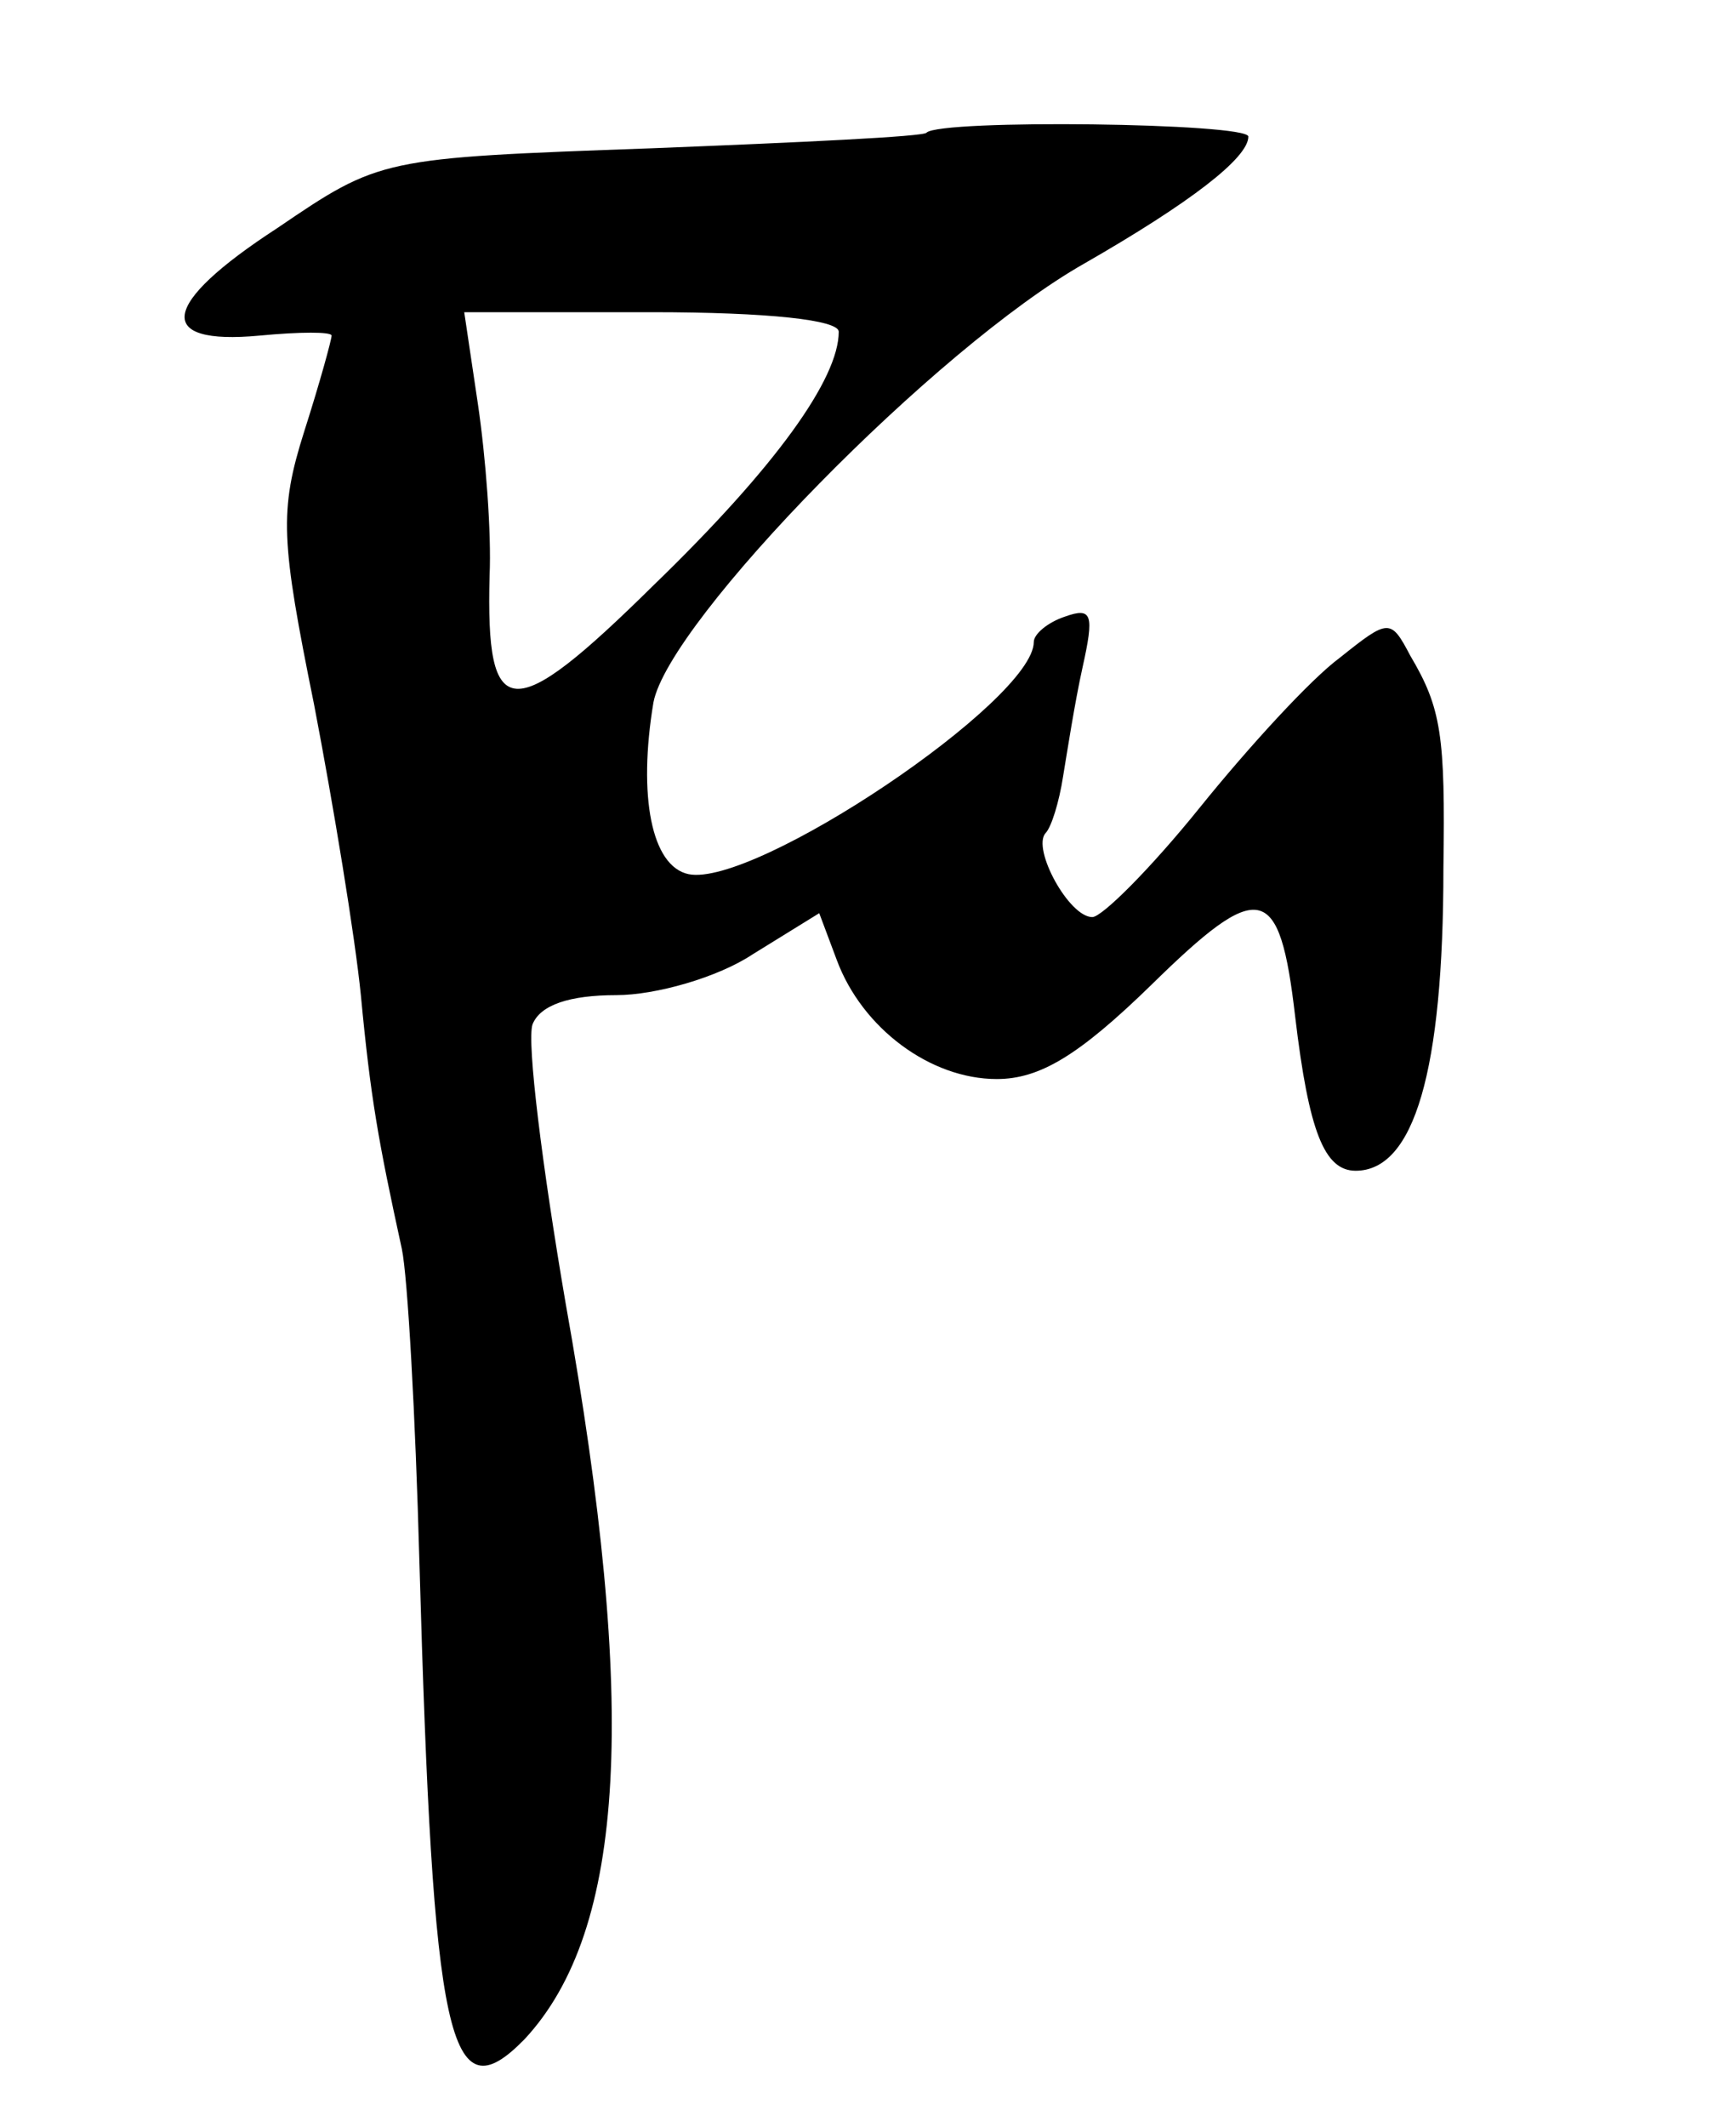
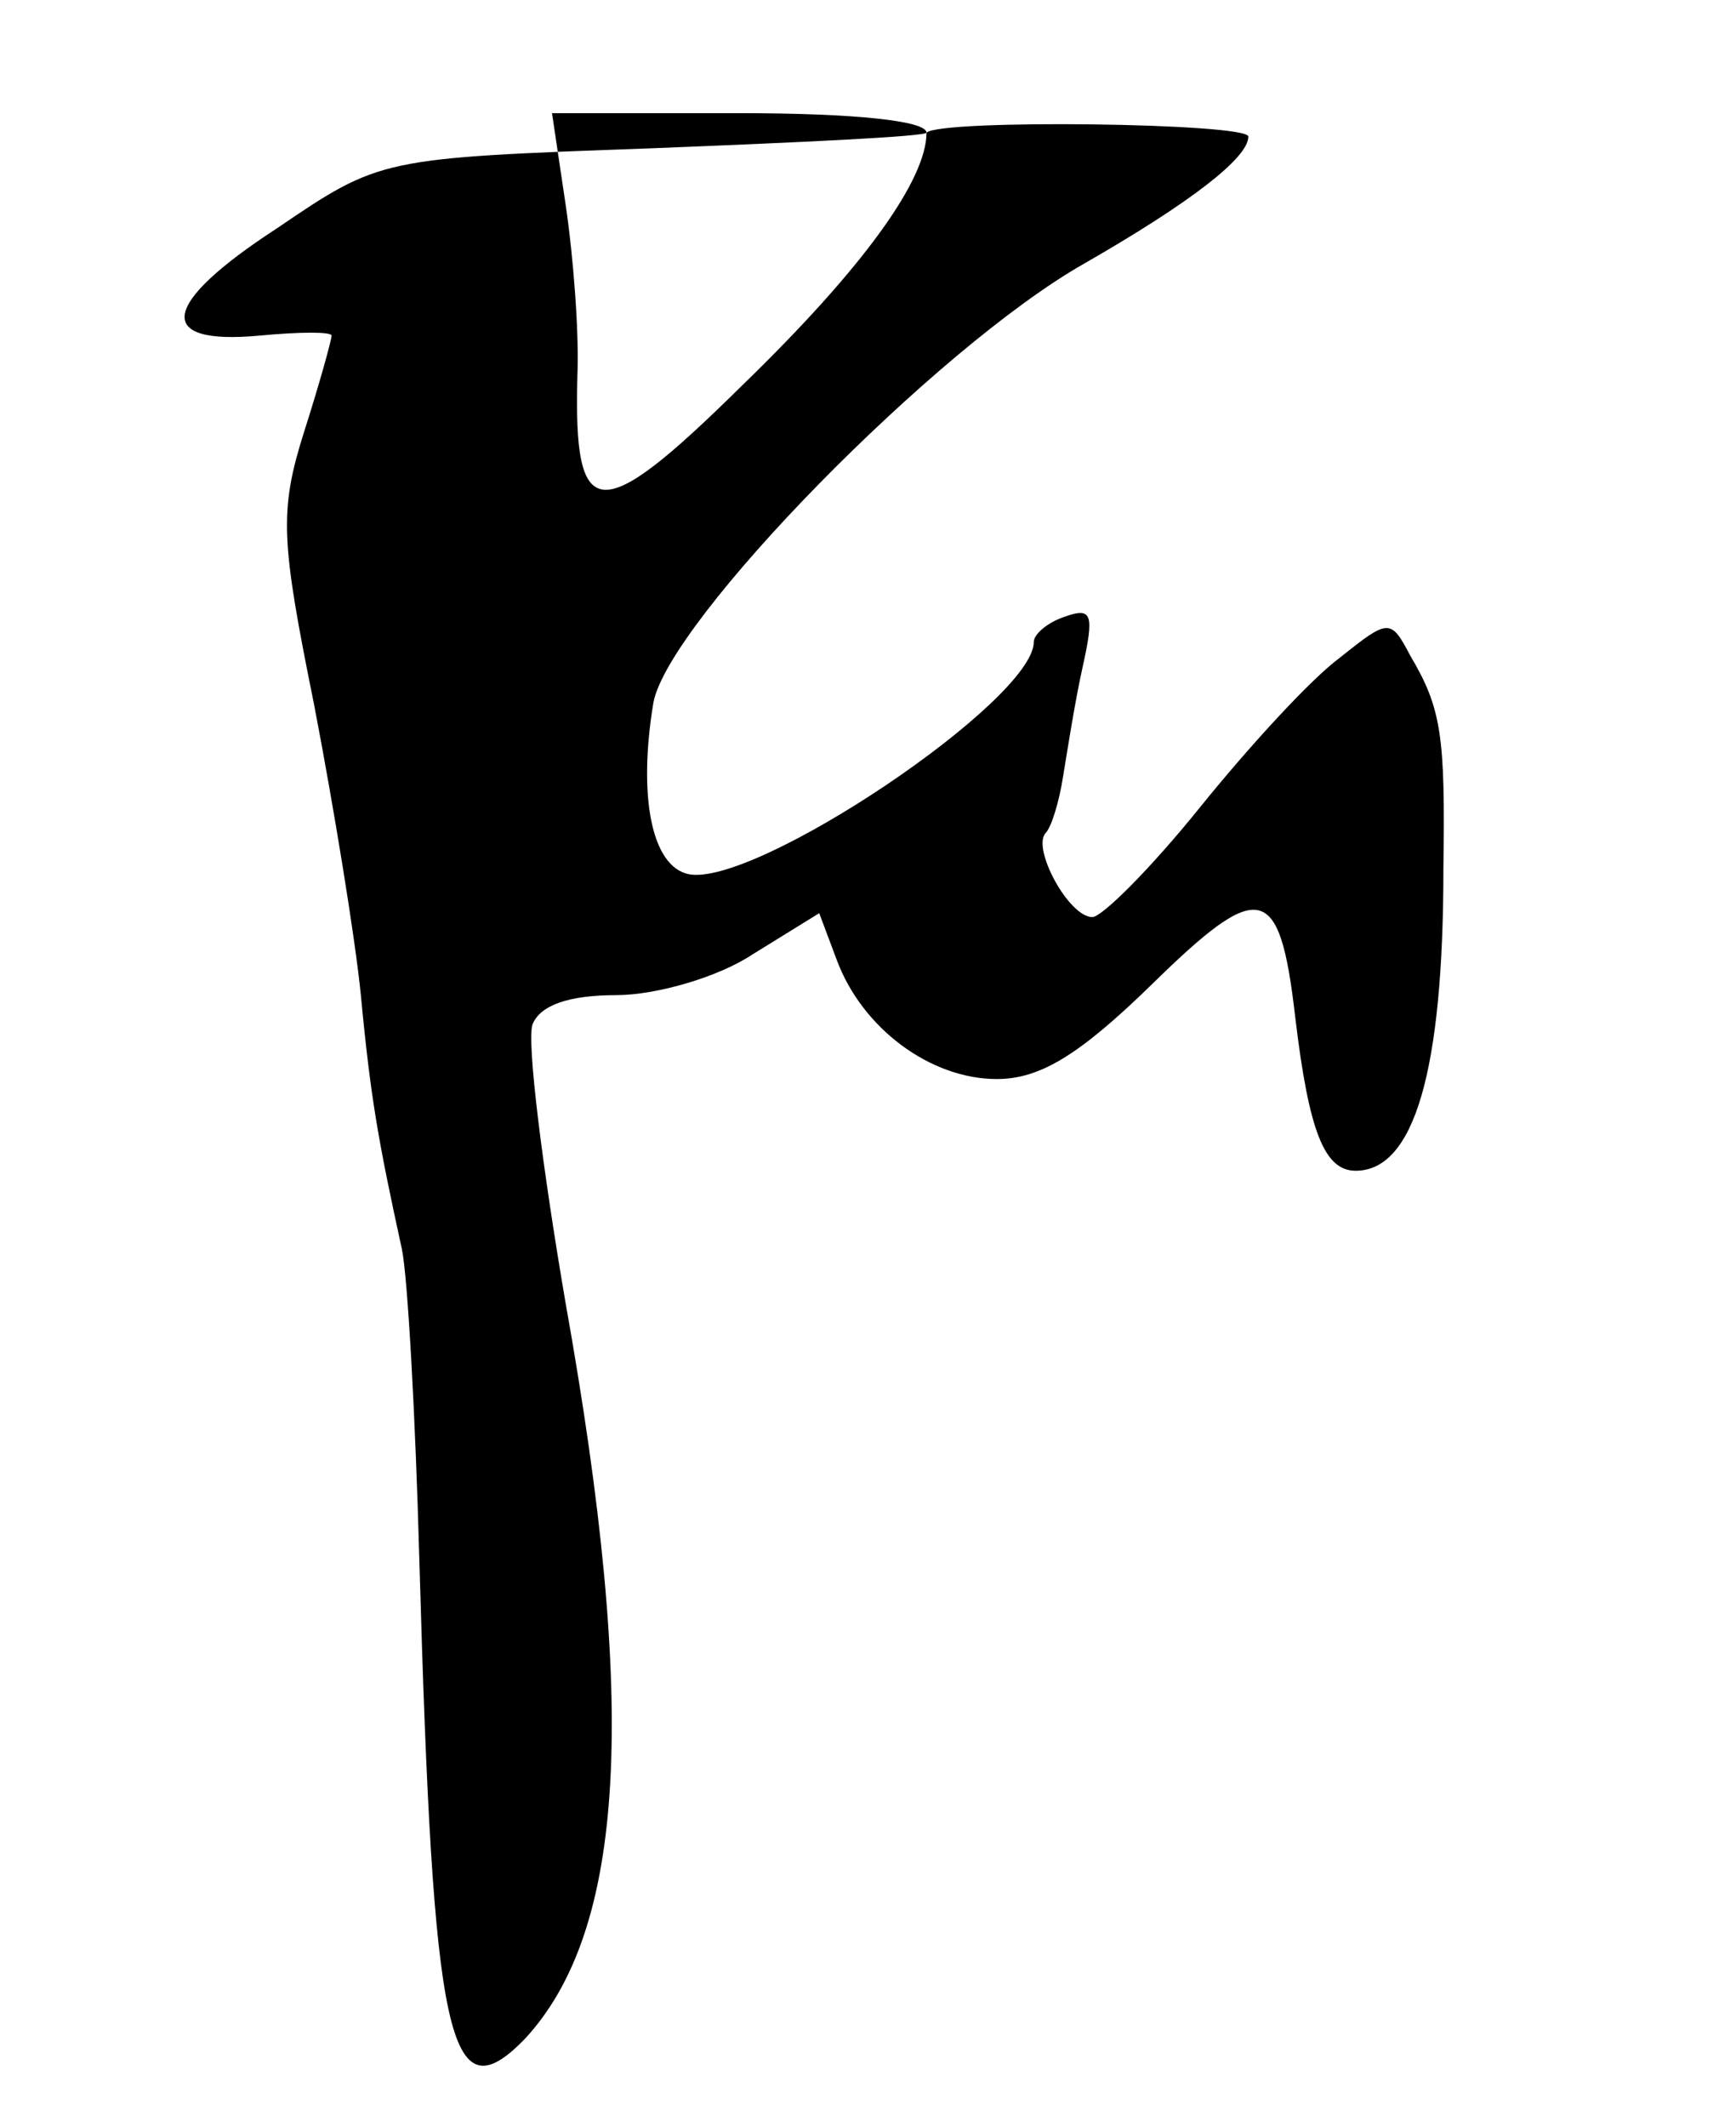
<svg xmlns="http://www.w3.org/2000/svg" version="1.0" width="89pt" height="109pt" viewBox="0 0 89 109" preserveAspectRatio="xMidYMid meet">
  <g transform="translate(0,109) scale(0.1,-0.1)" fill="#000000" stroke="none">
-     <path d="M475 1022 c-1 -2 -65 -5 -141 -8 -139 -5 -139 -5 -192 -41 -60 -39 -63 -60 -9 -55 21 2 37 2 37 0 0 -2 -6 -24 -14 -49 -13 -41 -12 -56 5 -140 10 -52 21 -119 24 -149 5 -53 9 -75 21 -130 3 -14 7 -86 9 -160 7 -247 15 -285 54 -245 52 56 58 170 21 377 -12 70 -20 134 -17 143 4 10 19 15 43 15 20 0 52 9 70 21 l34 21 9 -24 c13 -35 48 -61 82 -61 22 0 42 12 79 48 56 55 66 53 74 -16 7 -59 15 -79 31 -79 30 0 45 51 45 155 1 68 -1 82 -17 109 -10 19 -11 19 -36 -1 -15 -11 -47 -46 -72 -77 -25 -31 -50 -56 -55 -56 -12 0 -31 35 -24 43 3 3 7 16 9 29 2 12 6 38 10 56 6 27 5 31 -9 26 -9 -3 -16 -9 -16 -13 0 -30 -143 -126 -177 -119 -19 4 -26 40 -18 88 8 42 145 182 221 225 54 31 84 54 84 65 0 7 -158 9 -165 2z m-45 -102 c0 -24 -32 -69 -95 -130 -73 -72 -86 -71 -84 5 1 22 -2 61 -6 88 l-7 47 96 0 c60 0 96 -4 96 -10z" />
+     <path d="M475 1022 c-1 -2 -65 -5 -141 -8 -139 -5 -139 -5 -192 -41 -60 -39 -63 -60 -9 -55 21 2 37 2 37 0 0 -2 -6 -24 -14 -49 -13 -41 -12 -56 5 -140 10 -52 21 -119 24 -149 5 -53 9 -75 21 -130 3 -14 7 -86 9 -160 7 -247 15 -285 54 -245 52 56 58 170 21 377 -12 70 -20 134 -17 143 4 10 19 15 43 15 20 0 52 9 70 21 l34 21 9 -24 c13 -35 48 -61 82 -61 22 0 42 12 79 48 56 55 66 53 74 -16 7 -59 15 -79 31 -79 30 0 45 51 45 155 1 68 -1 82 -17 109 -10 19 -11 19 -36 -1 -15 -11 -47 -46 -72 -77 -25 -31 -50 -56 -55 -56 -12 0 -31 35 -24 43 3 3 7 16 9 29 2 12 6 38 10 56 6 27 5 31 -9 26 -9 -3 -16 -9 -16 -13 0 -30 -143 -126 -177 -119 -19 4 -26 40 -18 88 8 42 145 182 221 225 54 31 84 54 84 65 0 7 -158 9 -165 2z c0 -24 -32 -69 -95 -130 -73 -72 -86 -71 -84 5 1 22 -2 61 -6 88 l-7 47 96 0 c60 0 96 -4 96 -10z" />
  </g>
</svg>